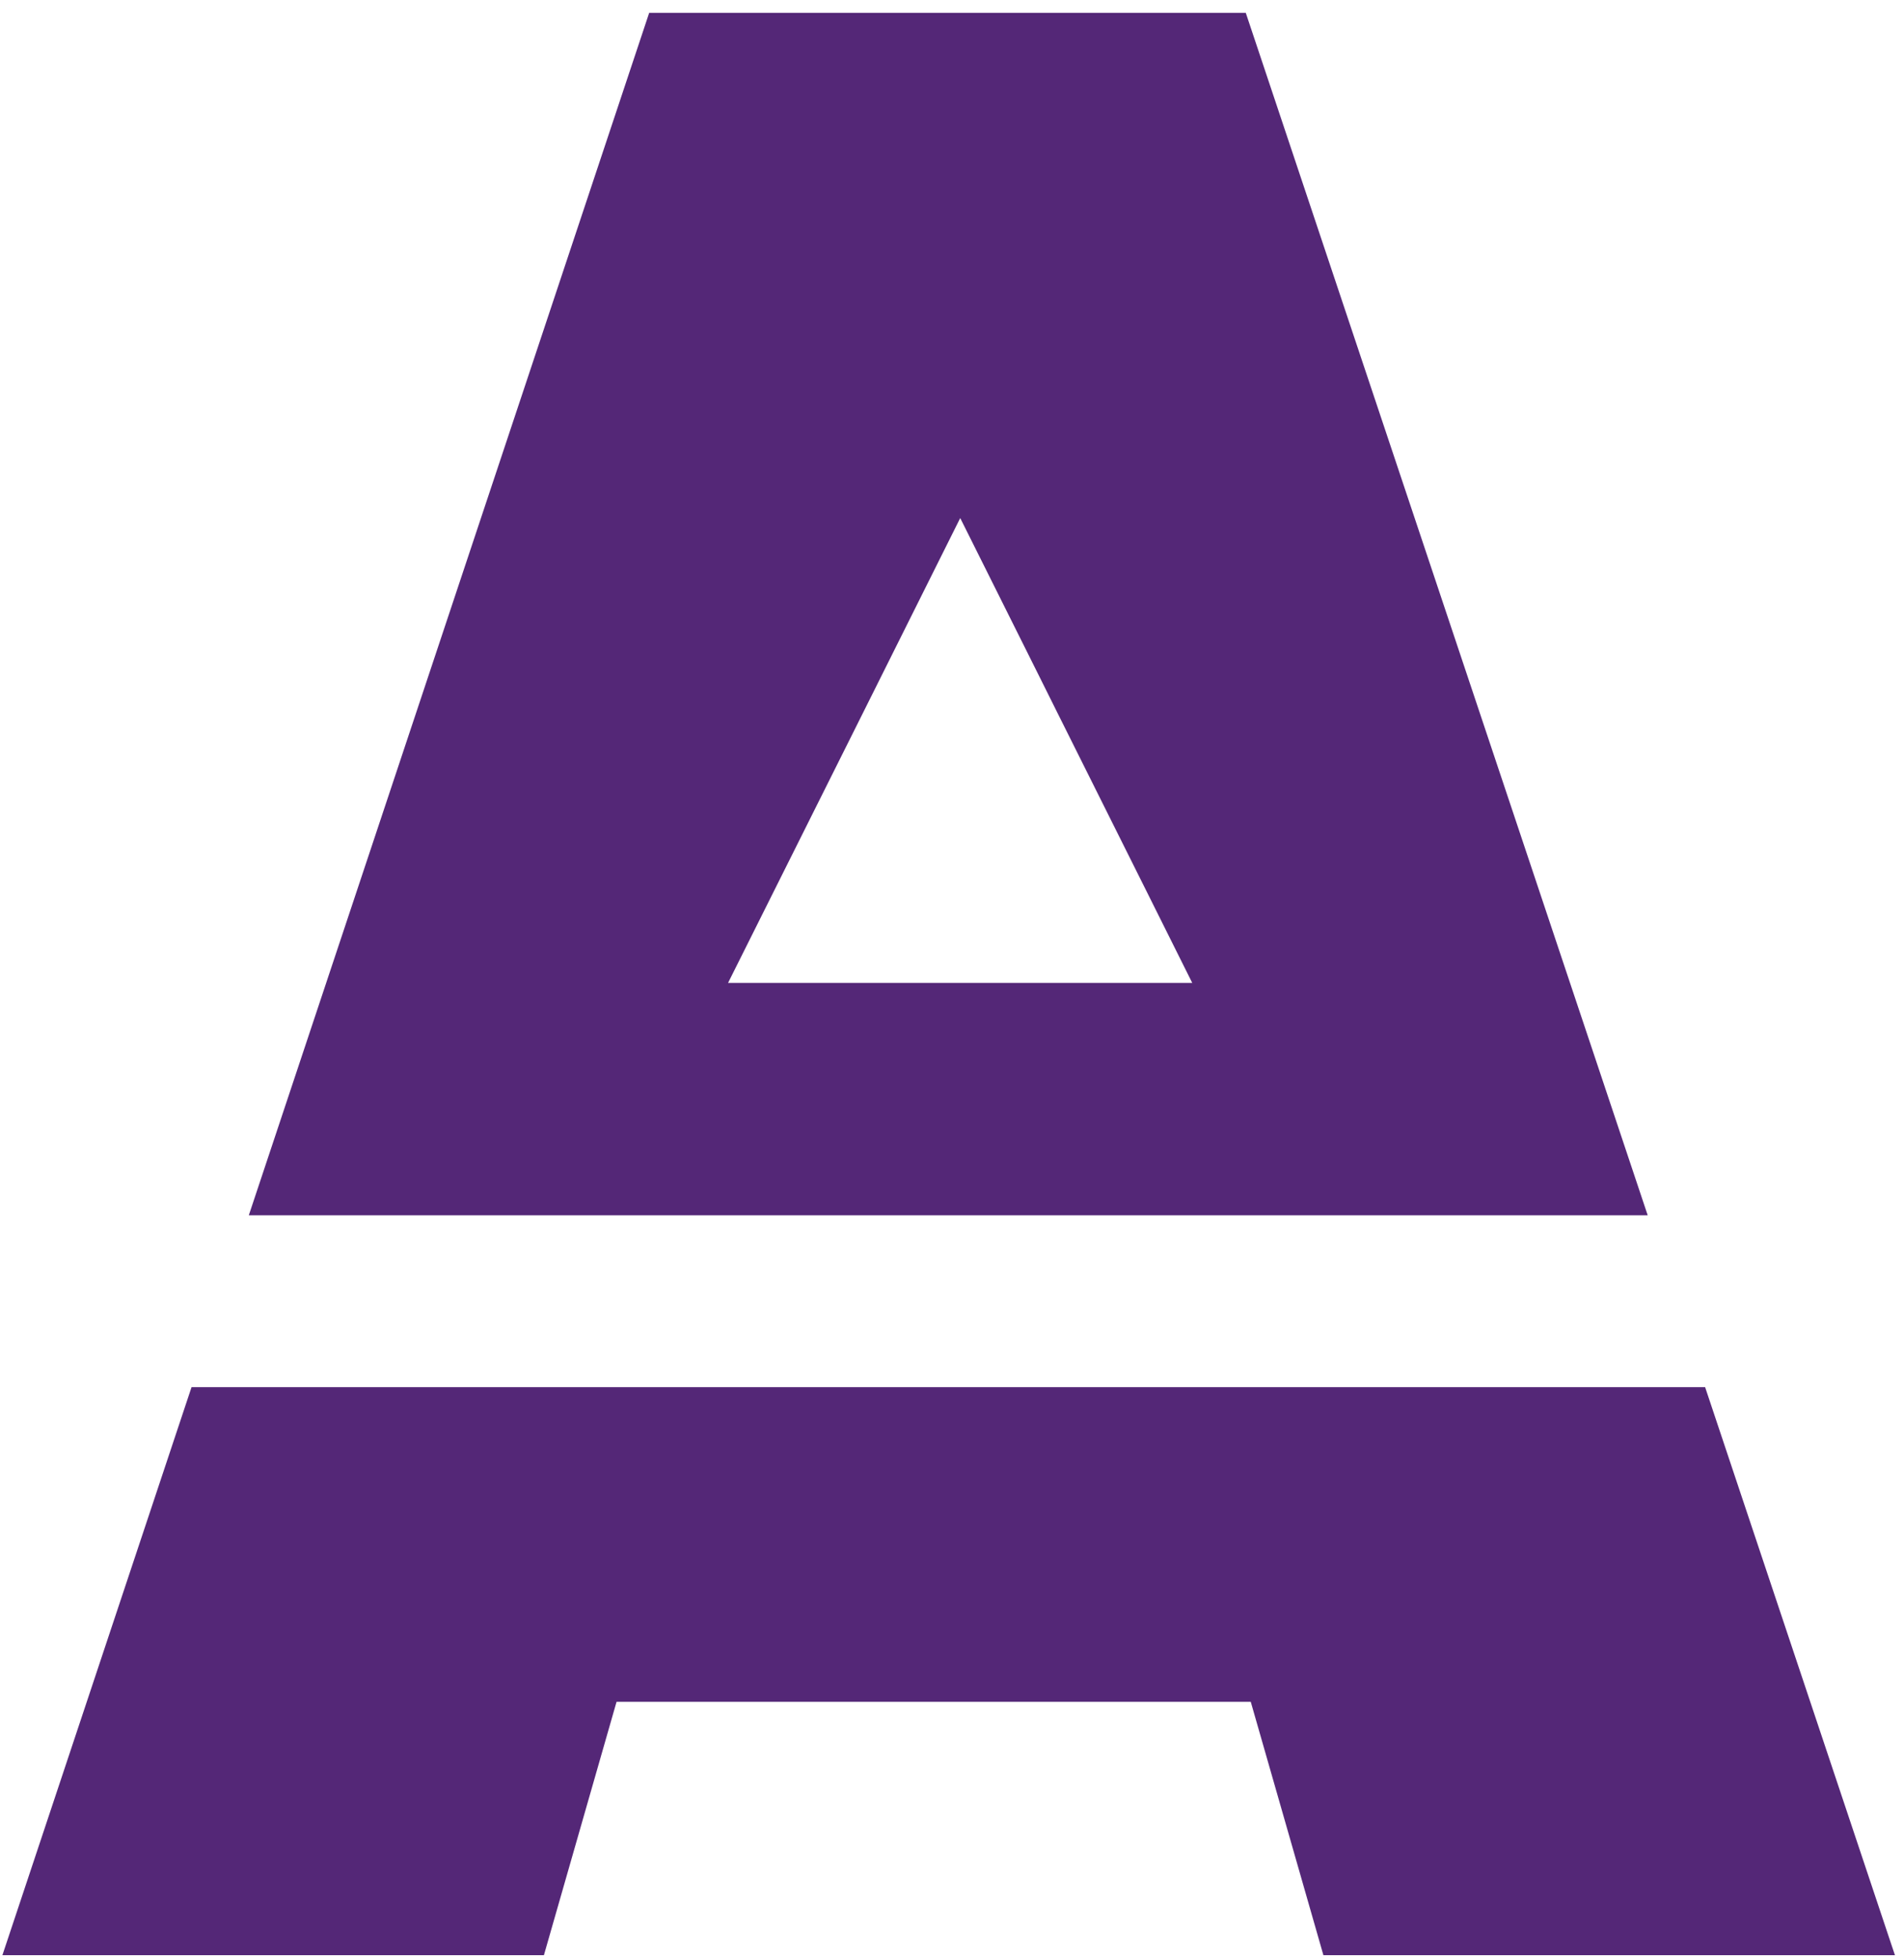
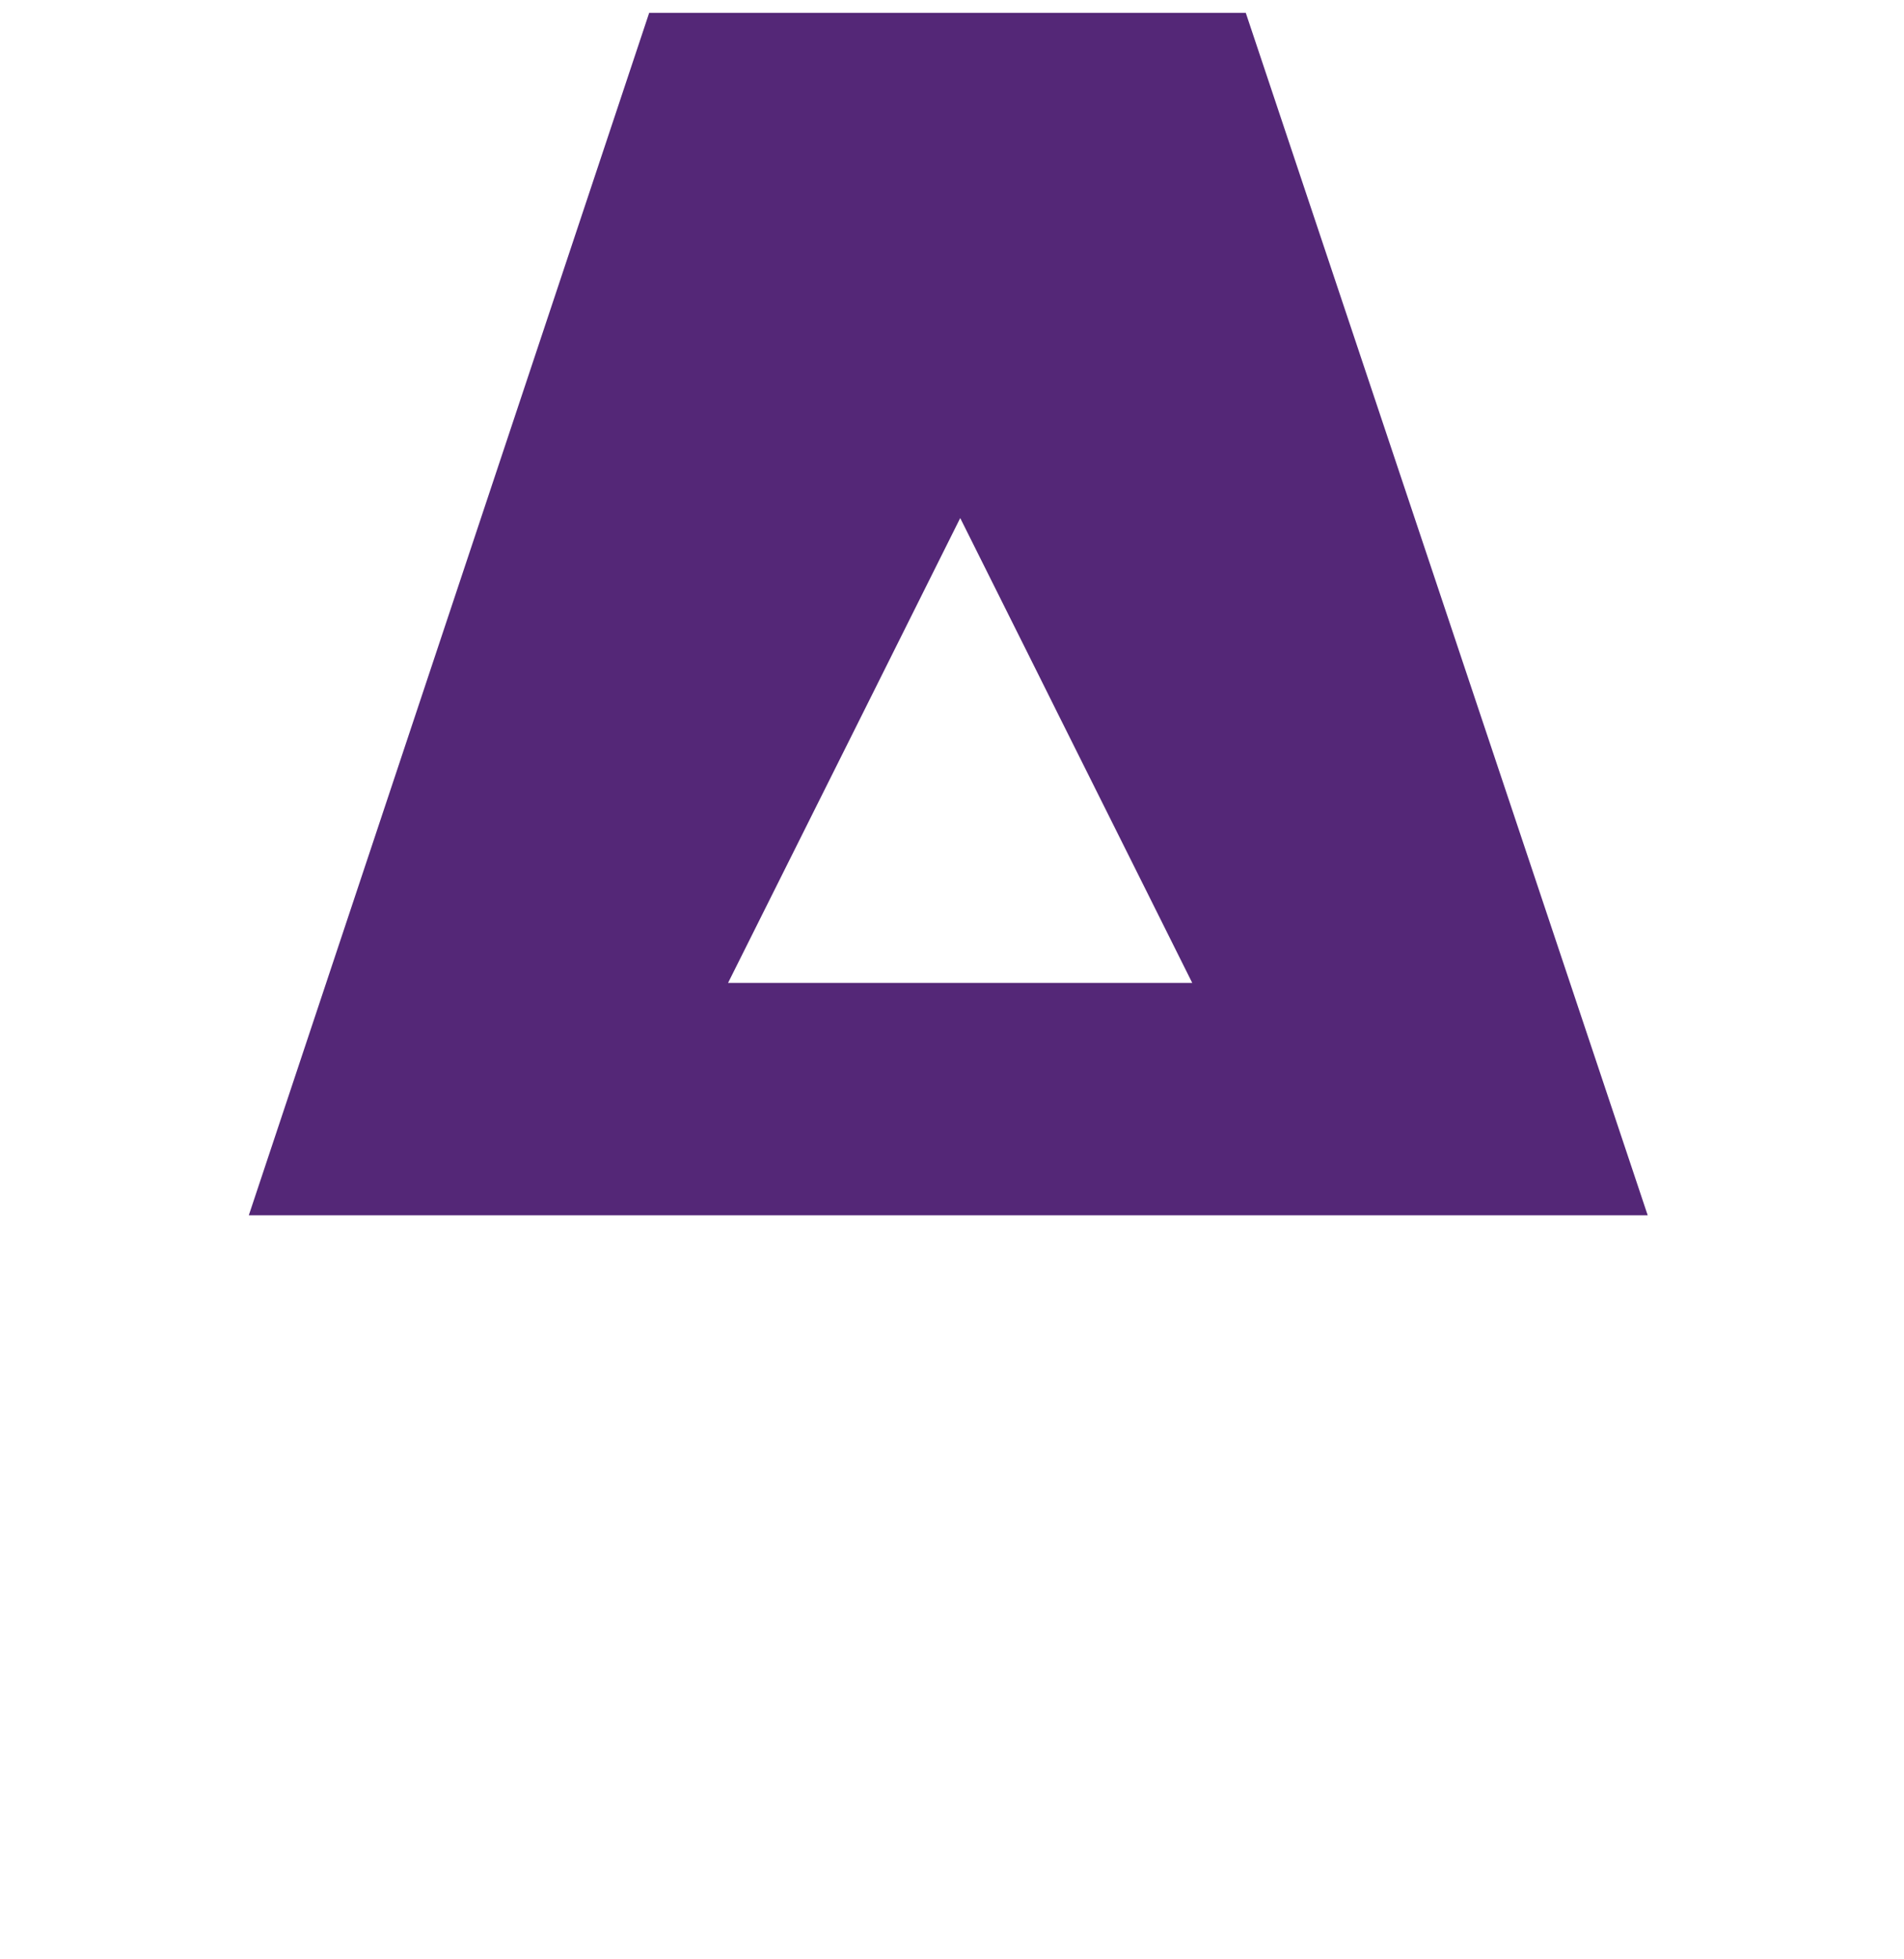
<svg xmlns="http://www.w3.org/2000/svg" width="104" height="107" viewBox="0 0 104 107" fill="none">
-   <path d="M93.136 75.761H10.463L0.131 106.788H29.709L29.881 106.188L33.677 92.949H68.319L72.287 106.788H103.506L103.304 106.188L93.136 75.761Z" fill="#542777" />
  <path d="M41.573 66.377H90.001L68.047 0.703H35.459L13.59 66.377H41.573ZM52.449 28.295L56.642 36.691L57.685 38.785L62.64 48.707L65.122 53.683H39.768L47.213 38.785L52.449 28.295Z" fill="#542777" />
</svg>